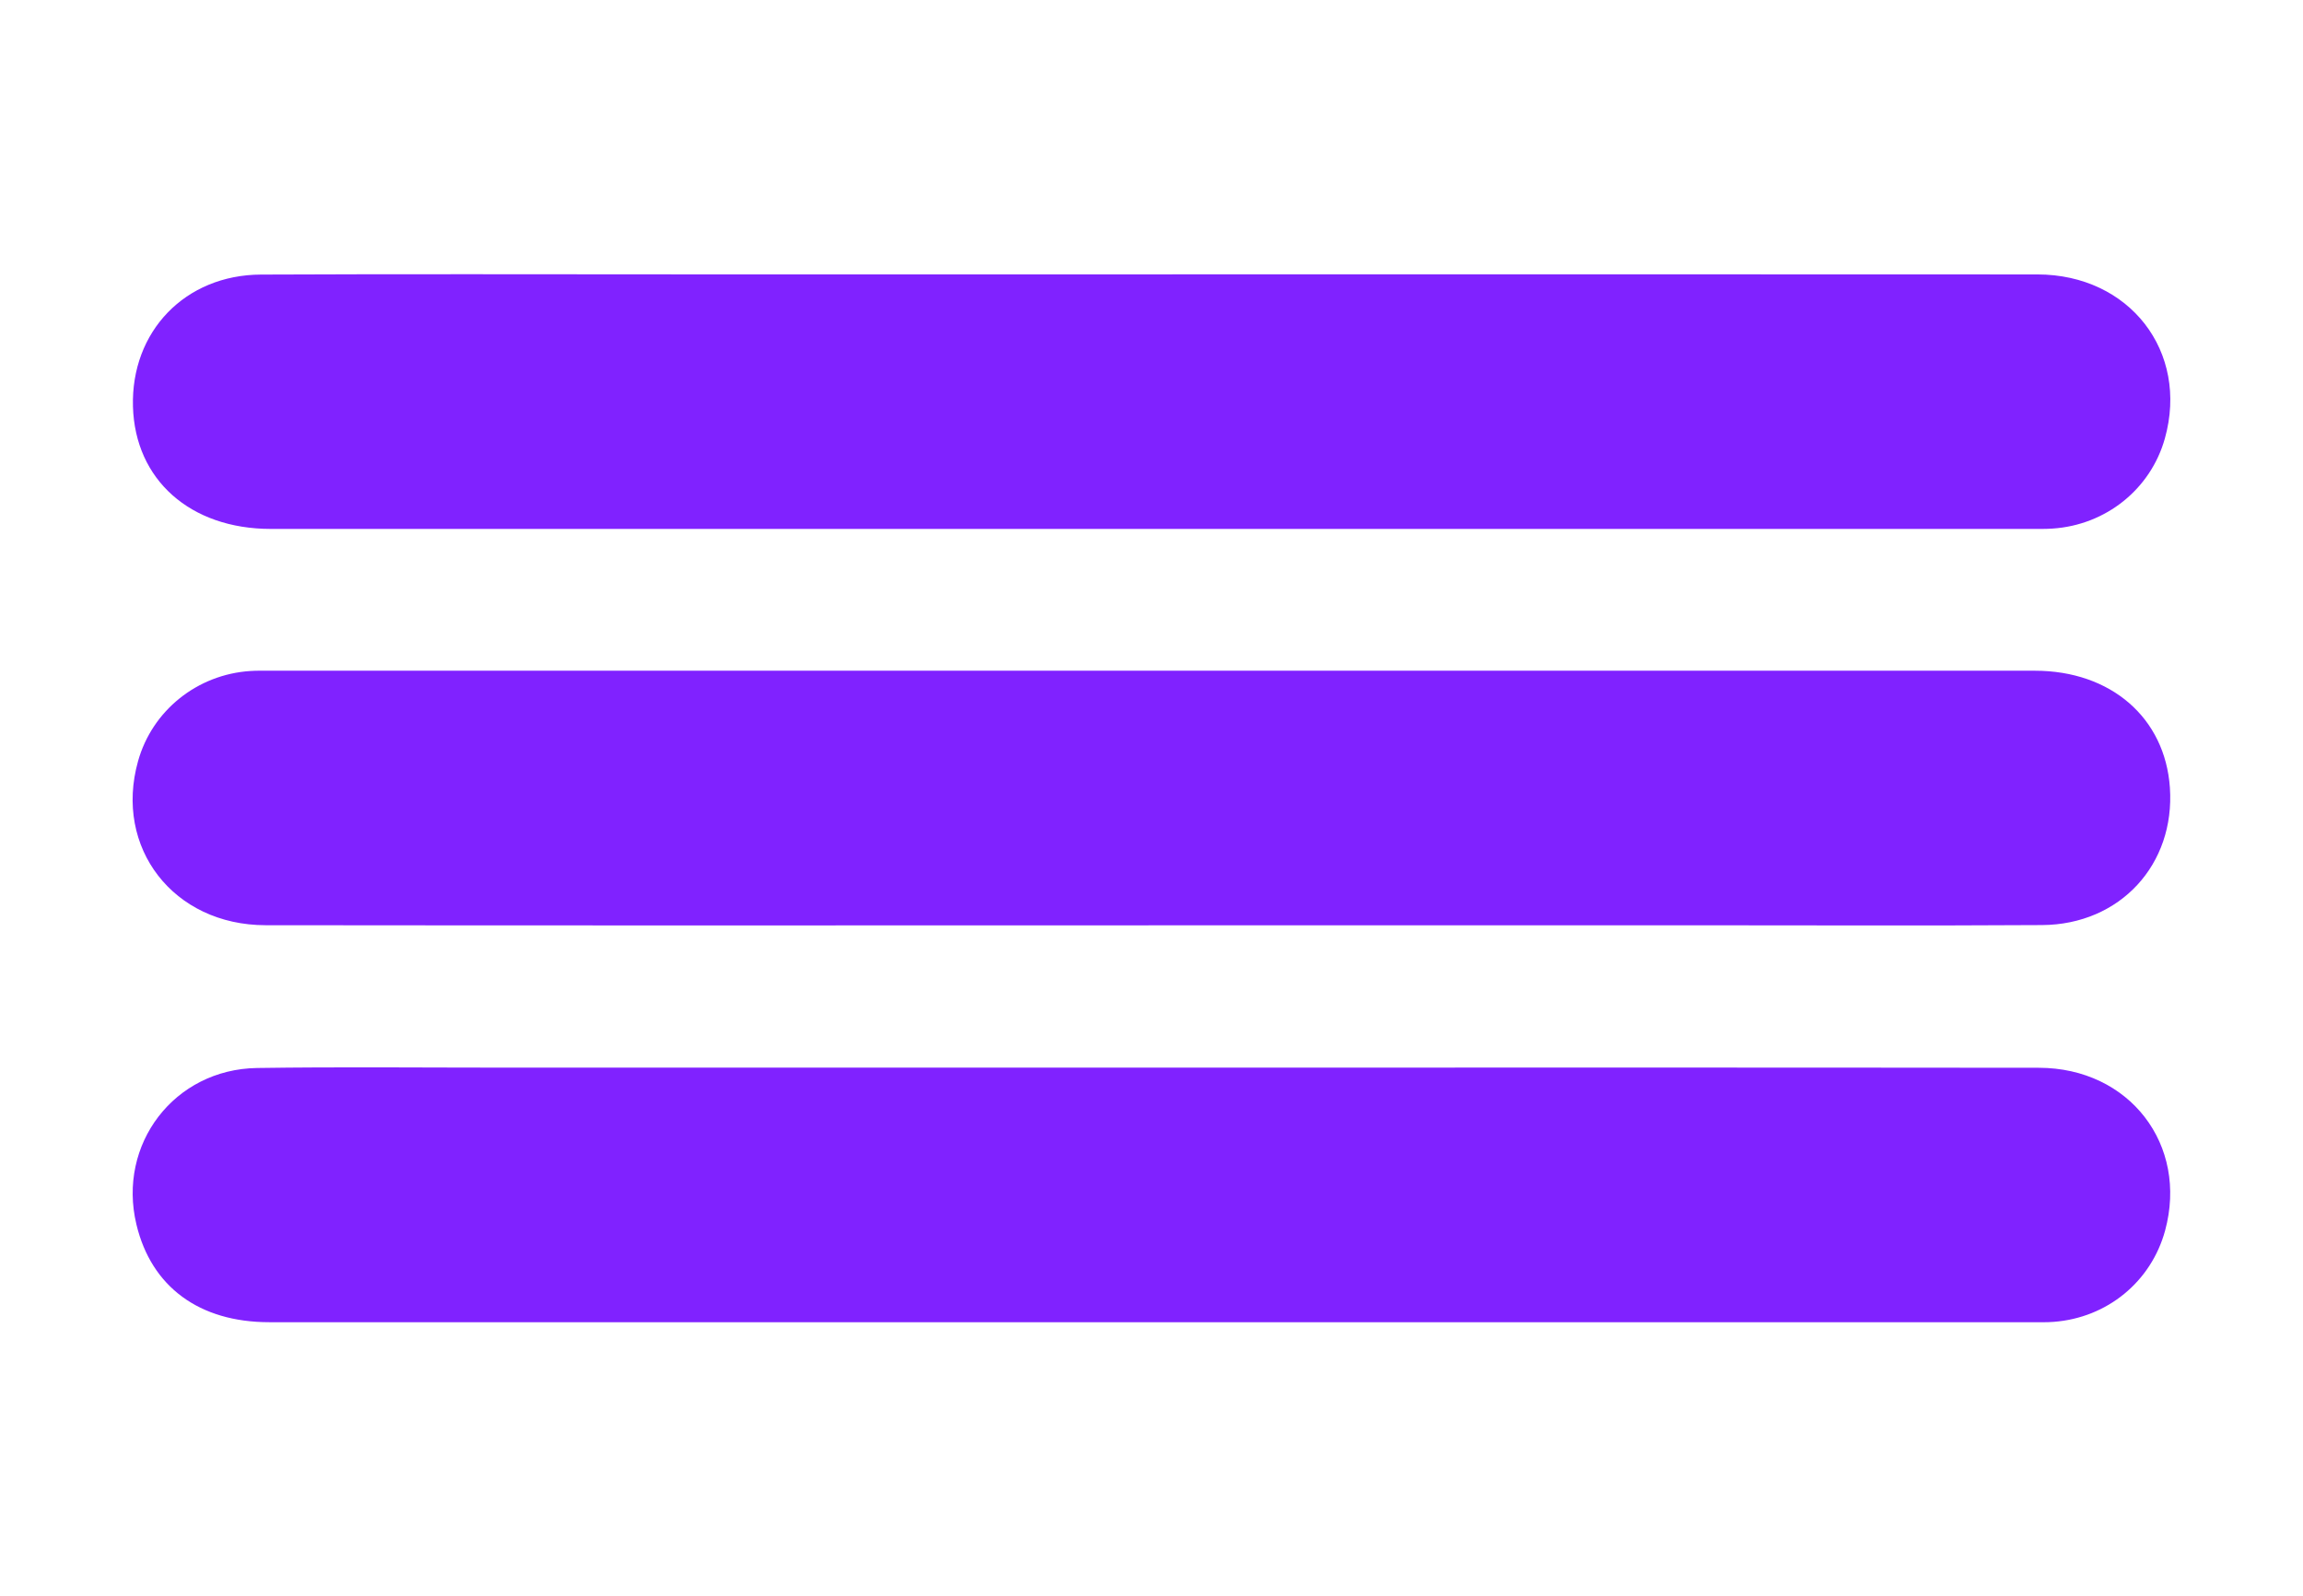
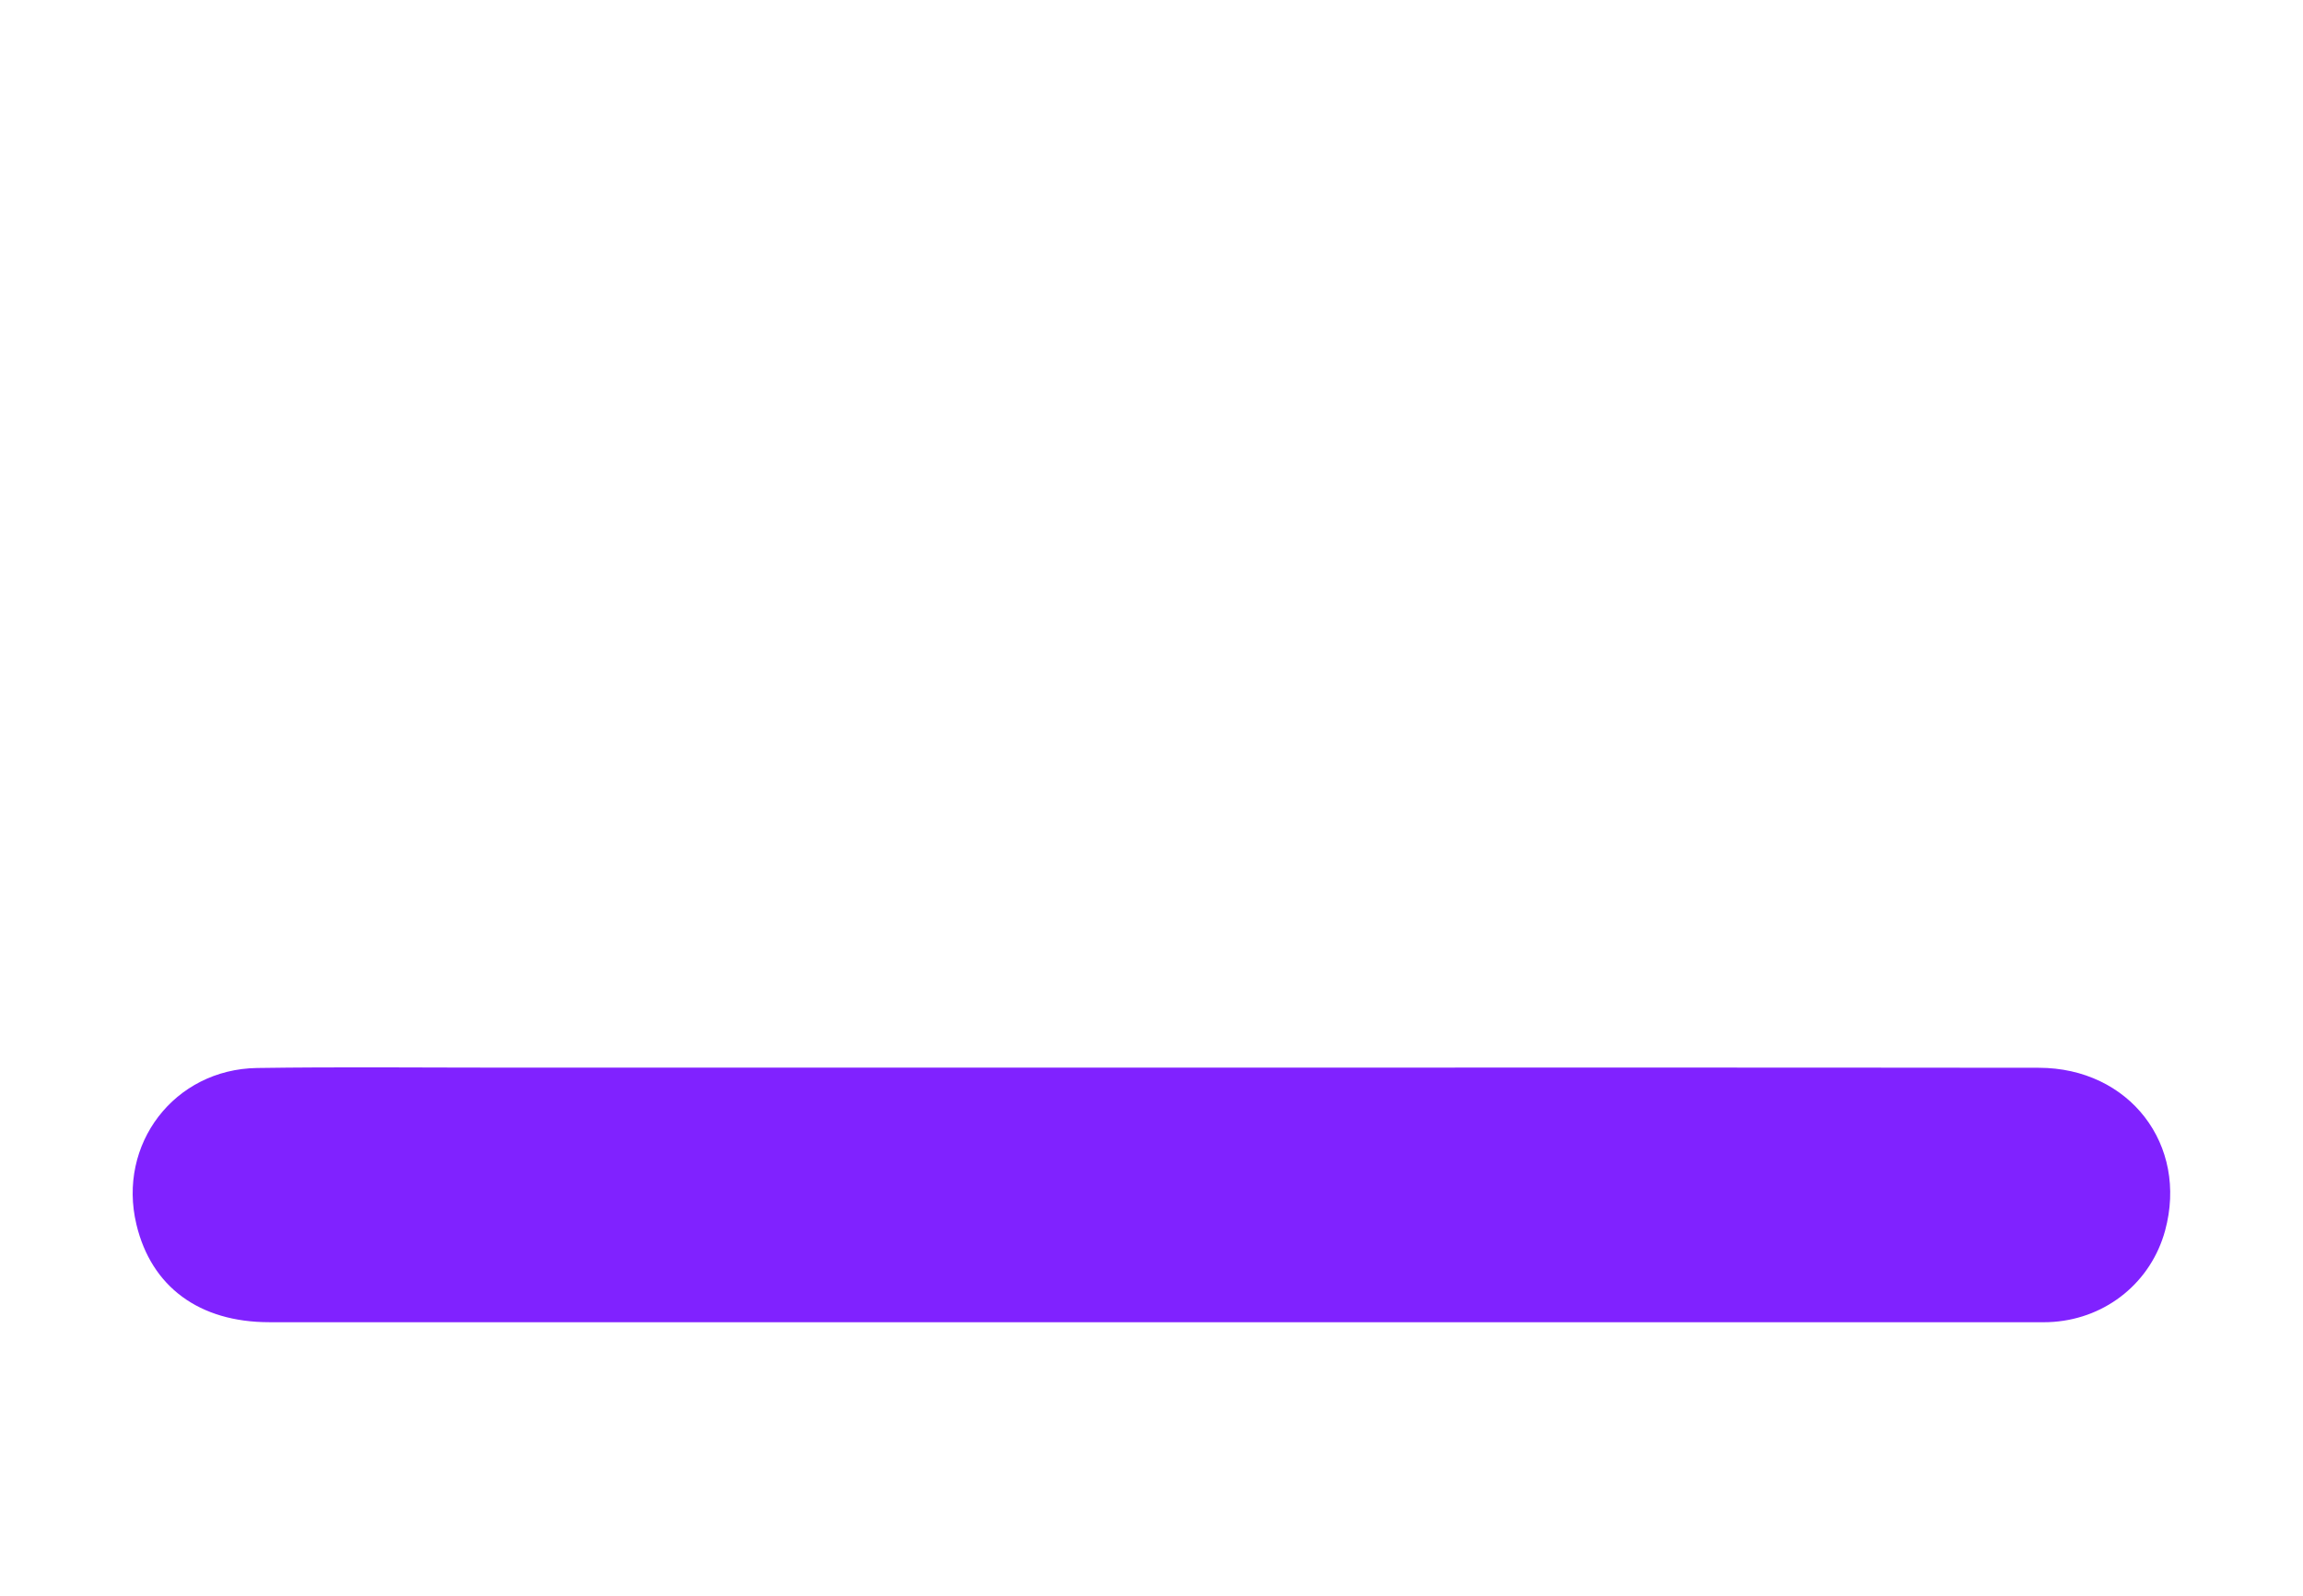
<svg xmlns="http://www.w3.org/2000/svg" id="Capa_1" data-name="Capa 1" viewBox="0 0 324.77 225.19">
  <defs>
    <style>      .cls-1 {        fill: #8022ff;        stroke-width: 0px;      }    </style>
  </defs>
-   <path class="cls-1" d="M162.43,38.7c41.63,0,83.26-.02,124.88.01,13.01.01,21.41,10.91,17.98,23.14-2,7.14-8.31,12.21-15.83,12.71-.99.07-1.99.05-2.99.05-82.76,0-165.52,0-248.27,0-11.37,0-19.16-6.94-19.45-17.26-.3-10.57,7.34-18.58,18.06-18.62,19.69-.09,39.38-.03,59.08-.03,22.19,0,44.37,0,66.56,0Z" />
-   <path class="cls-1" d="M161.97,130.53c-41.5,0-83.01.03-124.51-.02-13-.01-21.42-10.93-17.99-23.15,2-7.13,8.33-12.22,15.83-12.71.87-.06,1.74-.04,2.62-.04,83.01,0,166.01,0,249.02,0,10.75,0,18.38,6.65,19.06,16.49.75,10.84-7.02,19.32-18.02,19.39-16.45.1-32.9.03-49.36.03-25.55,0-51.1,0-76.65,0Z" />
  <path class="cls-1" d="M162.64,150.6c41.63,0,83.26-.03,124.88.02,12.78.02,21.1,10.87,17.8,22.98-1.97,7.2-8.17,12.29-15.7,12.86-.99.08-1.99.05-2.99.05-82.88,0-165.77,0-248.65,0-9.89,0-16.64-5-18.74-13.78-2.72-11.32,5.33-21.91,17.02-22.08,11.59-.17,23.18-.05,34.77-.05,30.54,0,61.07,0,91.61,0Z" />
</svg>